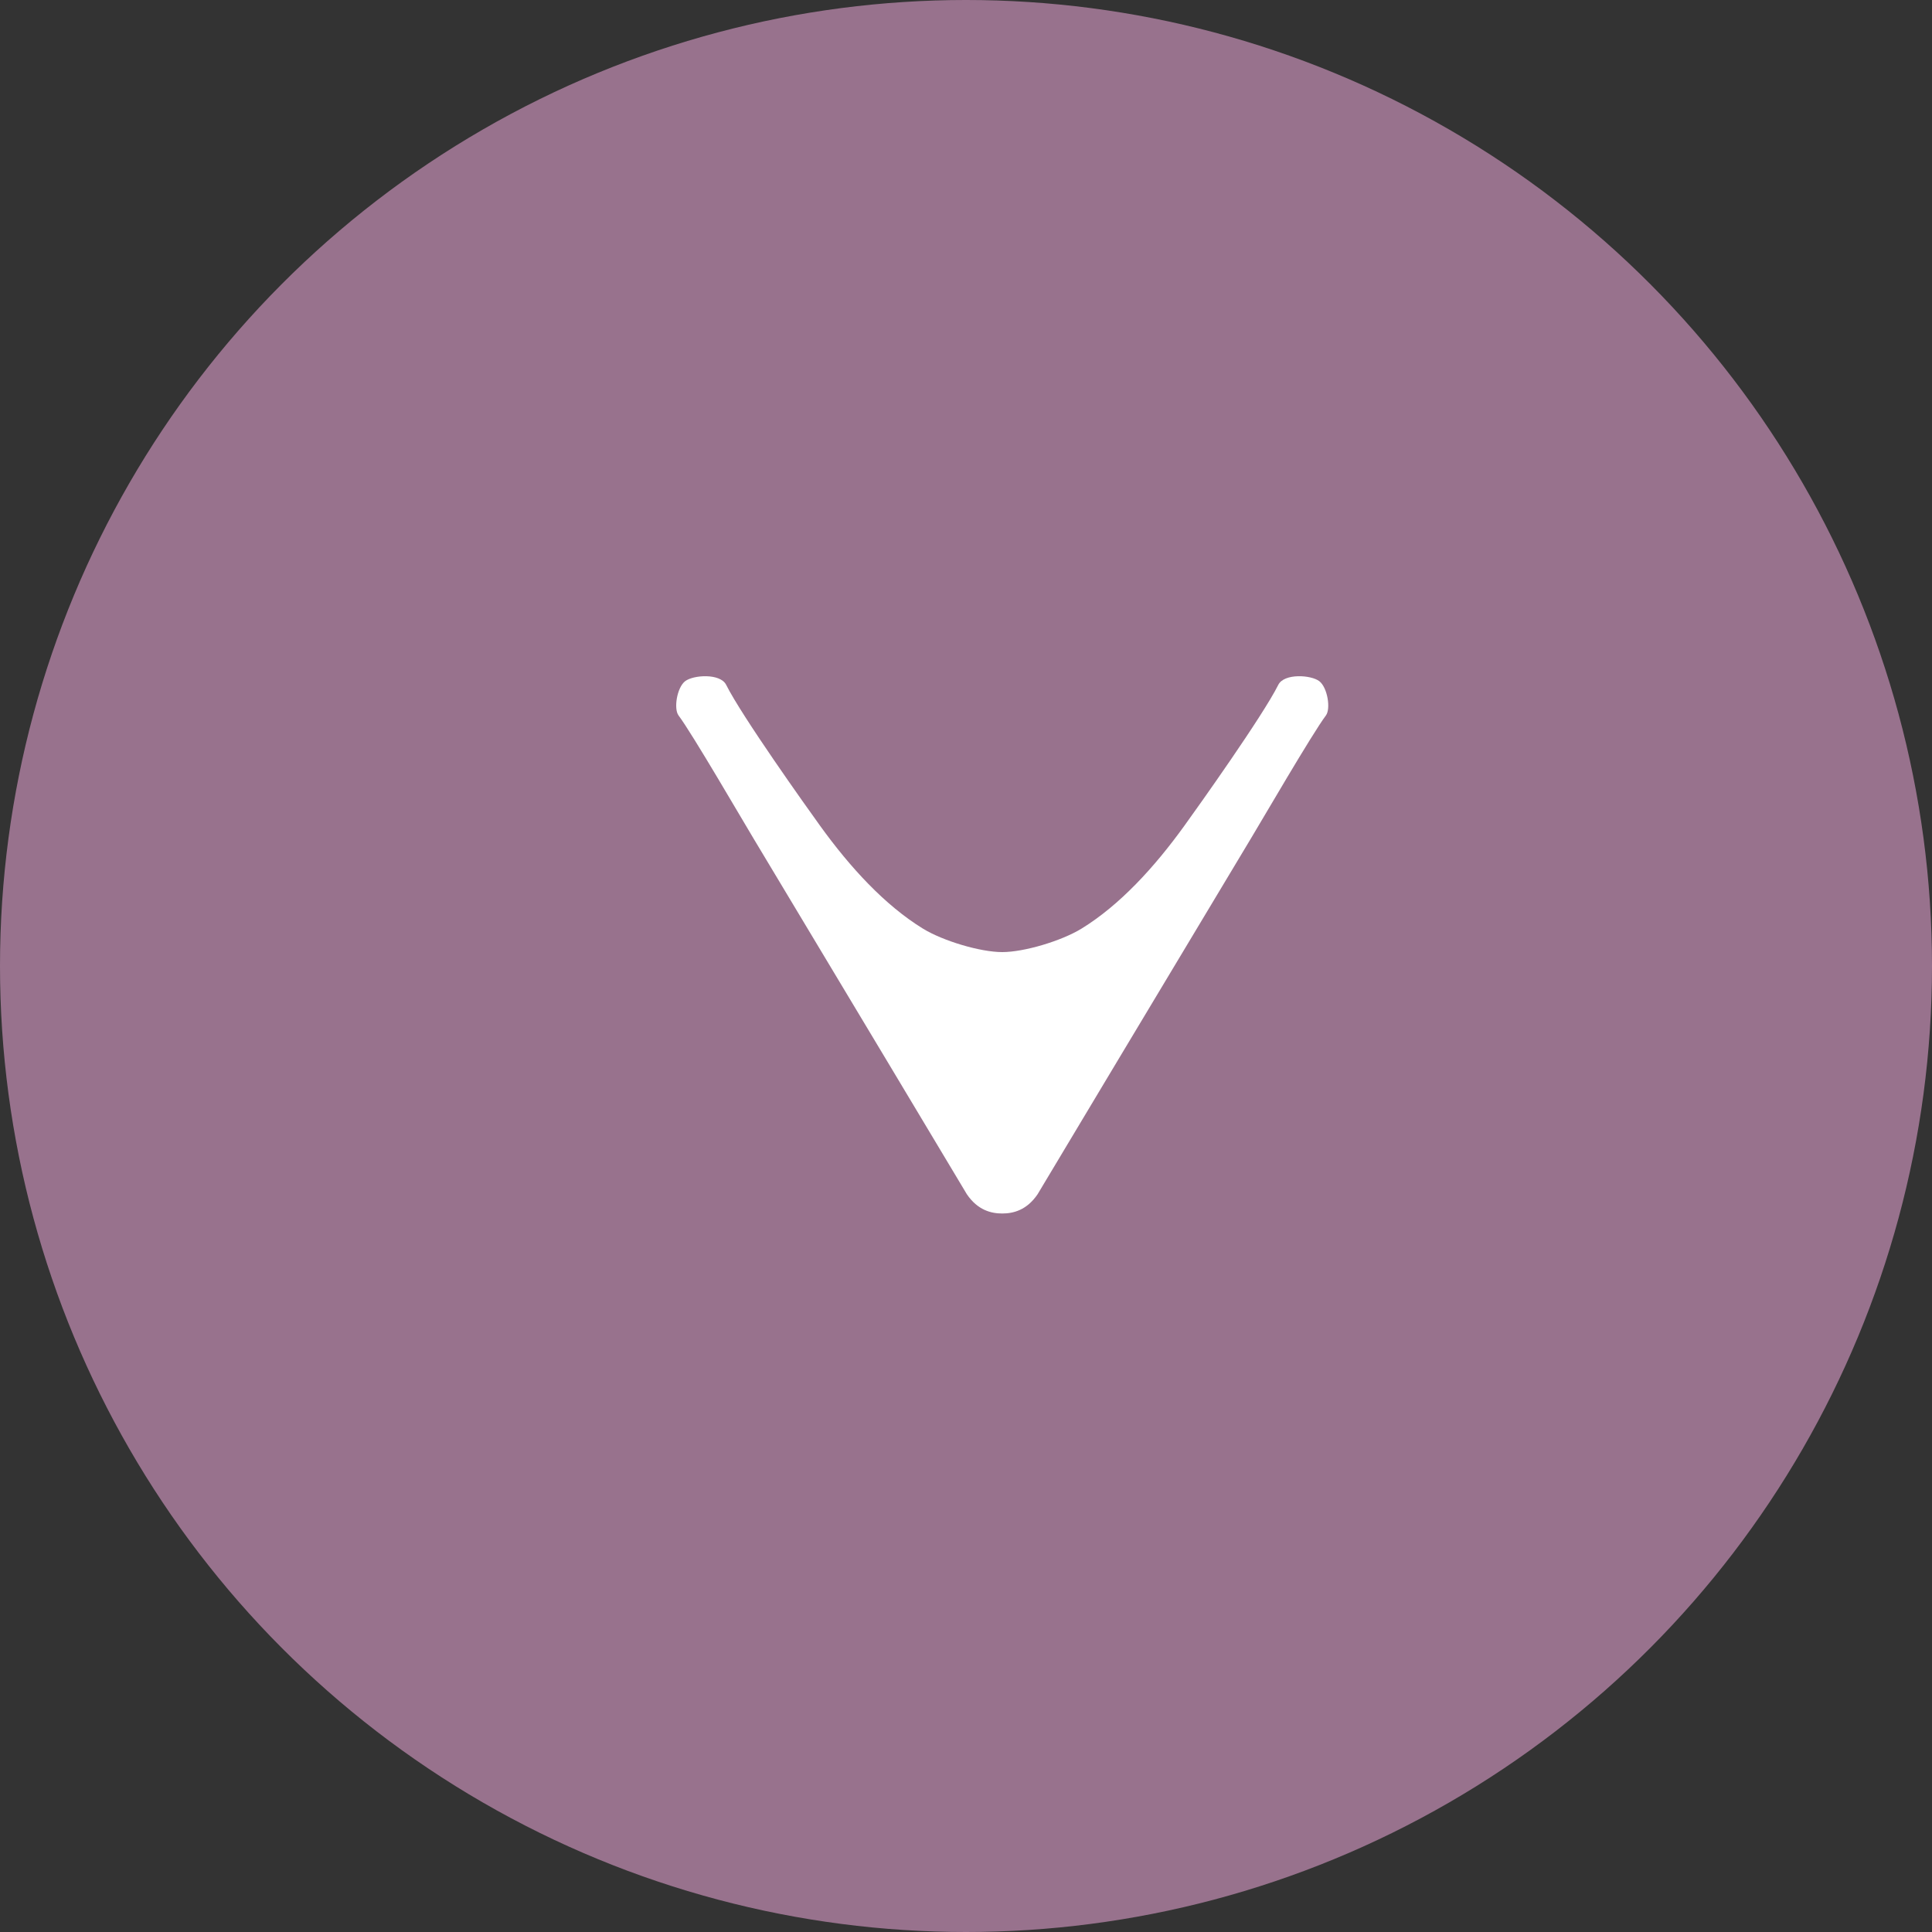
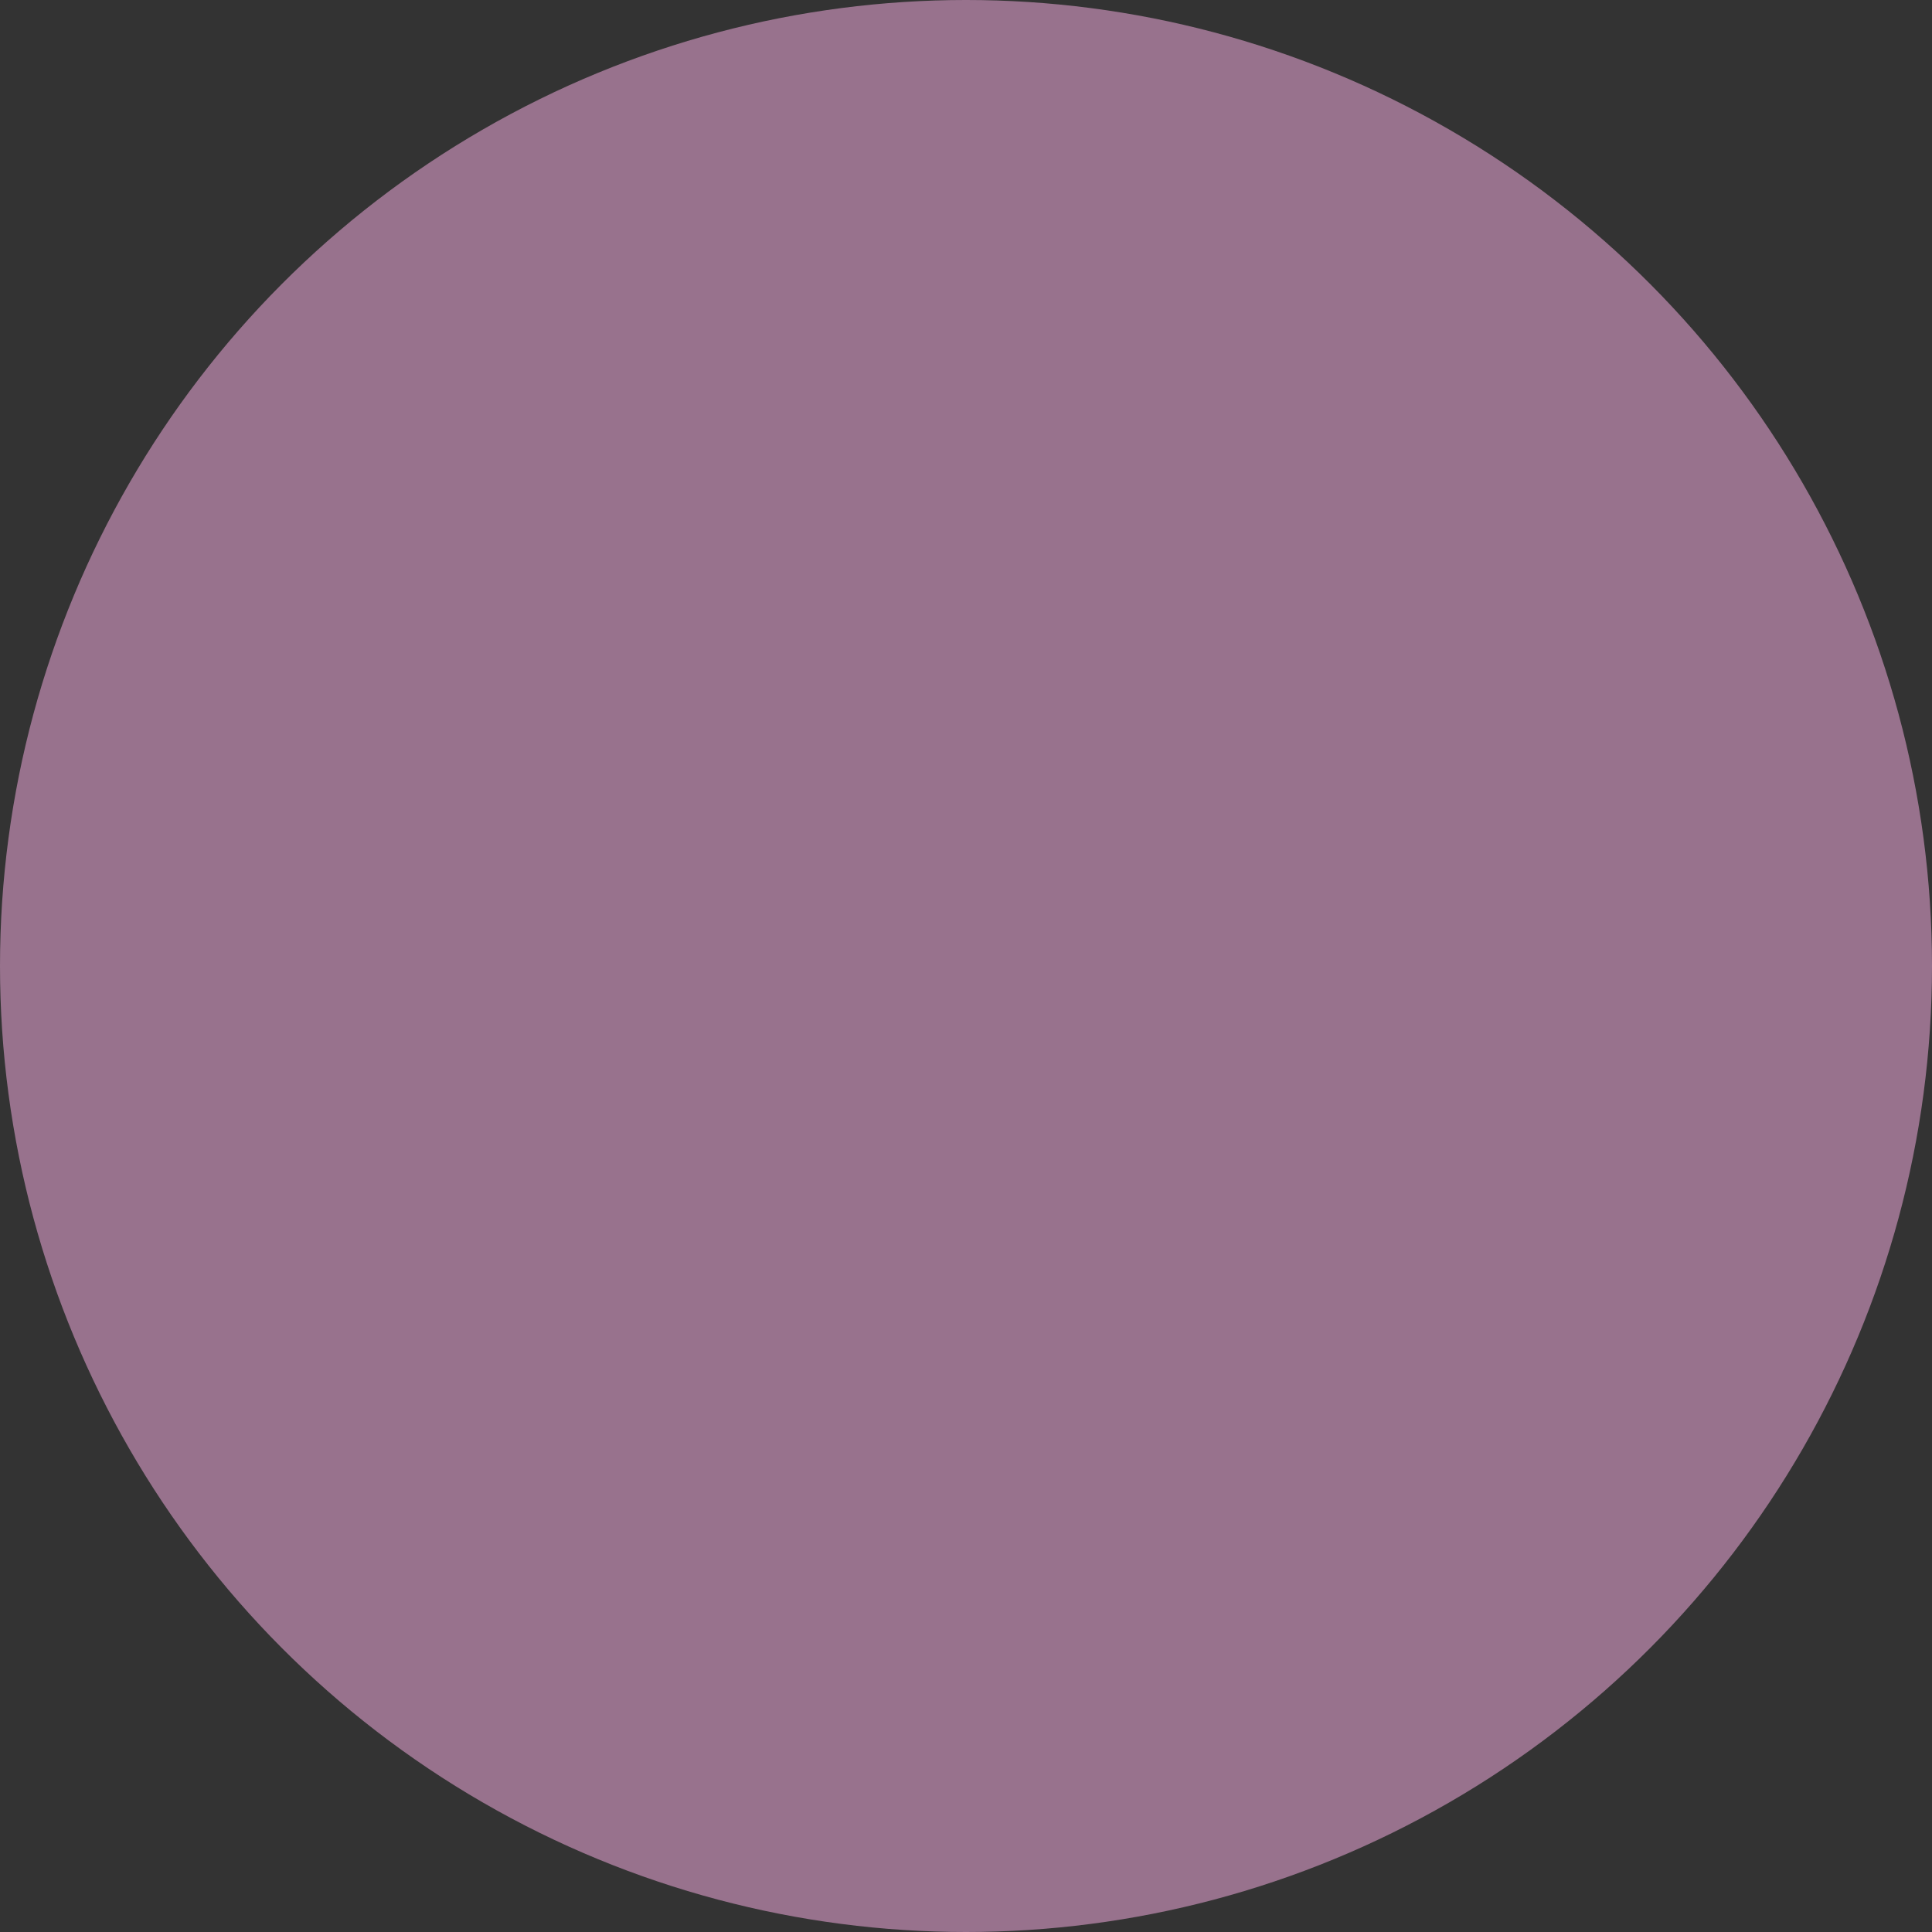
<svg xmlns="http://www.w3.org/2000/svg" width="20" height="20" viewBox="0 0 20 20" fill="none">
  <rect x="0" y="0" width="20" height="20" fill="#333333" stroke="none" />
  <circle cx="10" cy="10" r="10" fill="#98728D" />
-   <path d="M13.658 7.052C13.573 6.986 13.294 6.968 13.233 7.089C13.072 7.412 12.403 8.351 12.26 8.549C11.949 8.98 11.591 9.37 11.196 9.613C10.987 9.741 10.601 9.856 10.375 9.856C10.149 9.856 9.763 9.741 9.554 9.613C9.159 9.37 8.801 8.98 8.49 8.549C8.347 8.351 7.678 7.412 7.517 7.089C7.456 6.968 7.177 6.986 7.092 7.052C7.007 7.119 6.973 7.337 7.024 7.406C7.167 7.596 7.691 8.499 7.8 8.679C8.544 9.916 10.009 12.363 10.009 12.363C10.122 12.529 10.262 12.562 10.375 12.562C10.488 12.562 10.628 12.529 10.741 12.363C10.741 12.363 12.206 9.916 12.95 8.679C13.059 8.499 13.583 7.596 13.726 7.406C13.777 7.337 13.743 7.119 13.658 7.052Z" fill="white" />
</svg>